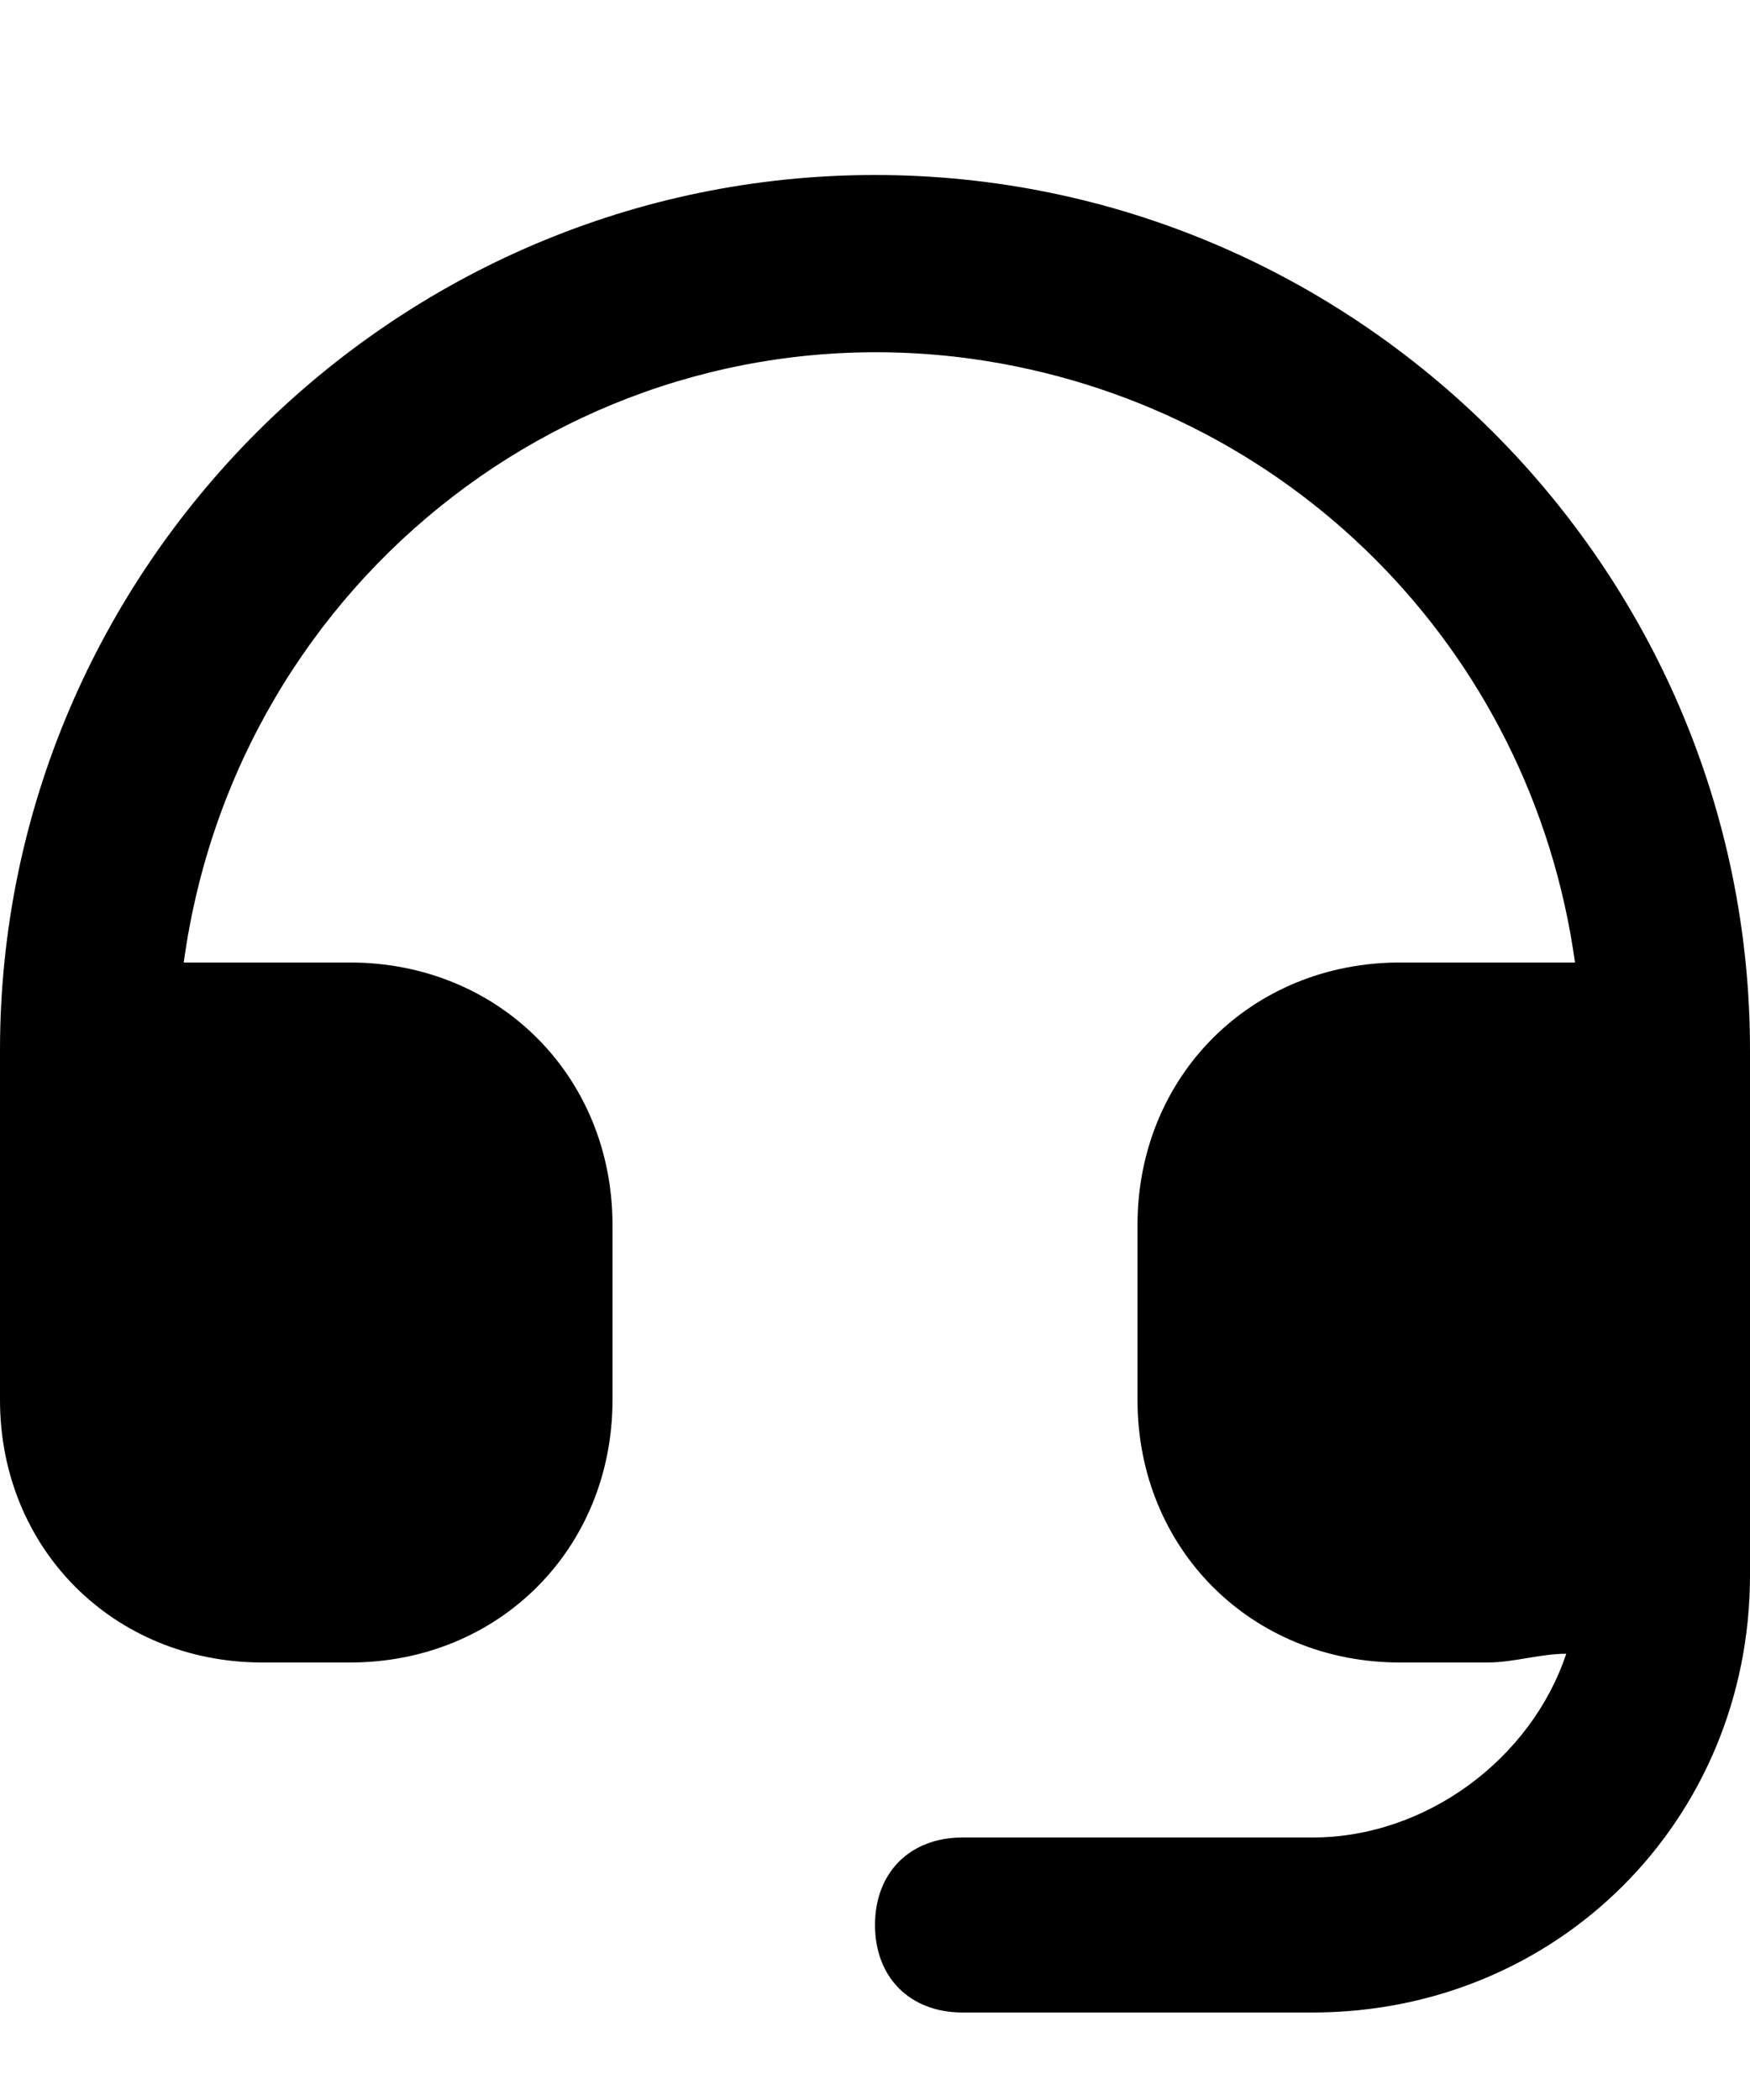
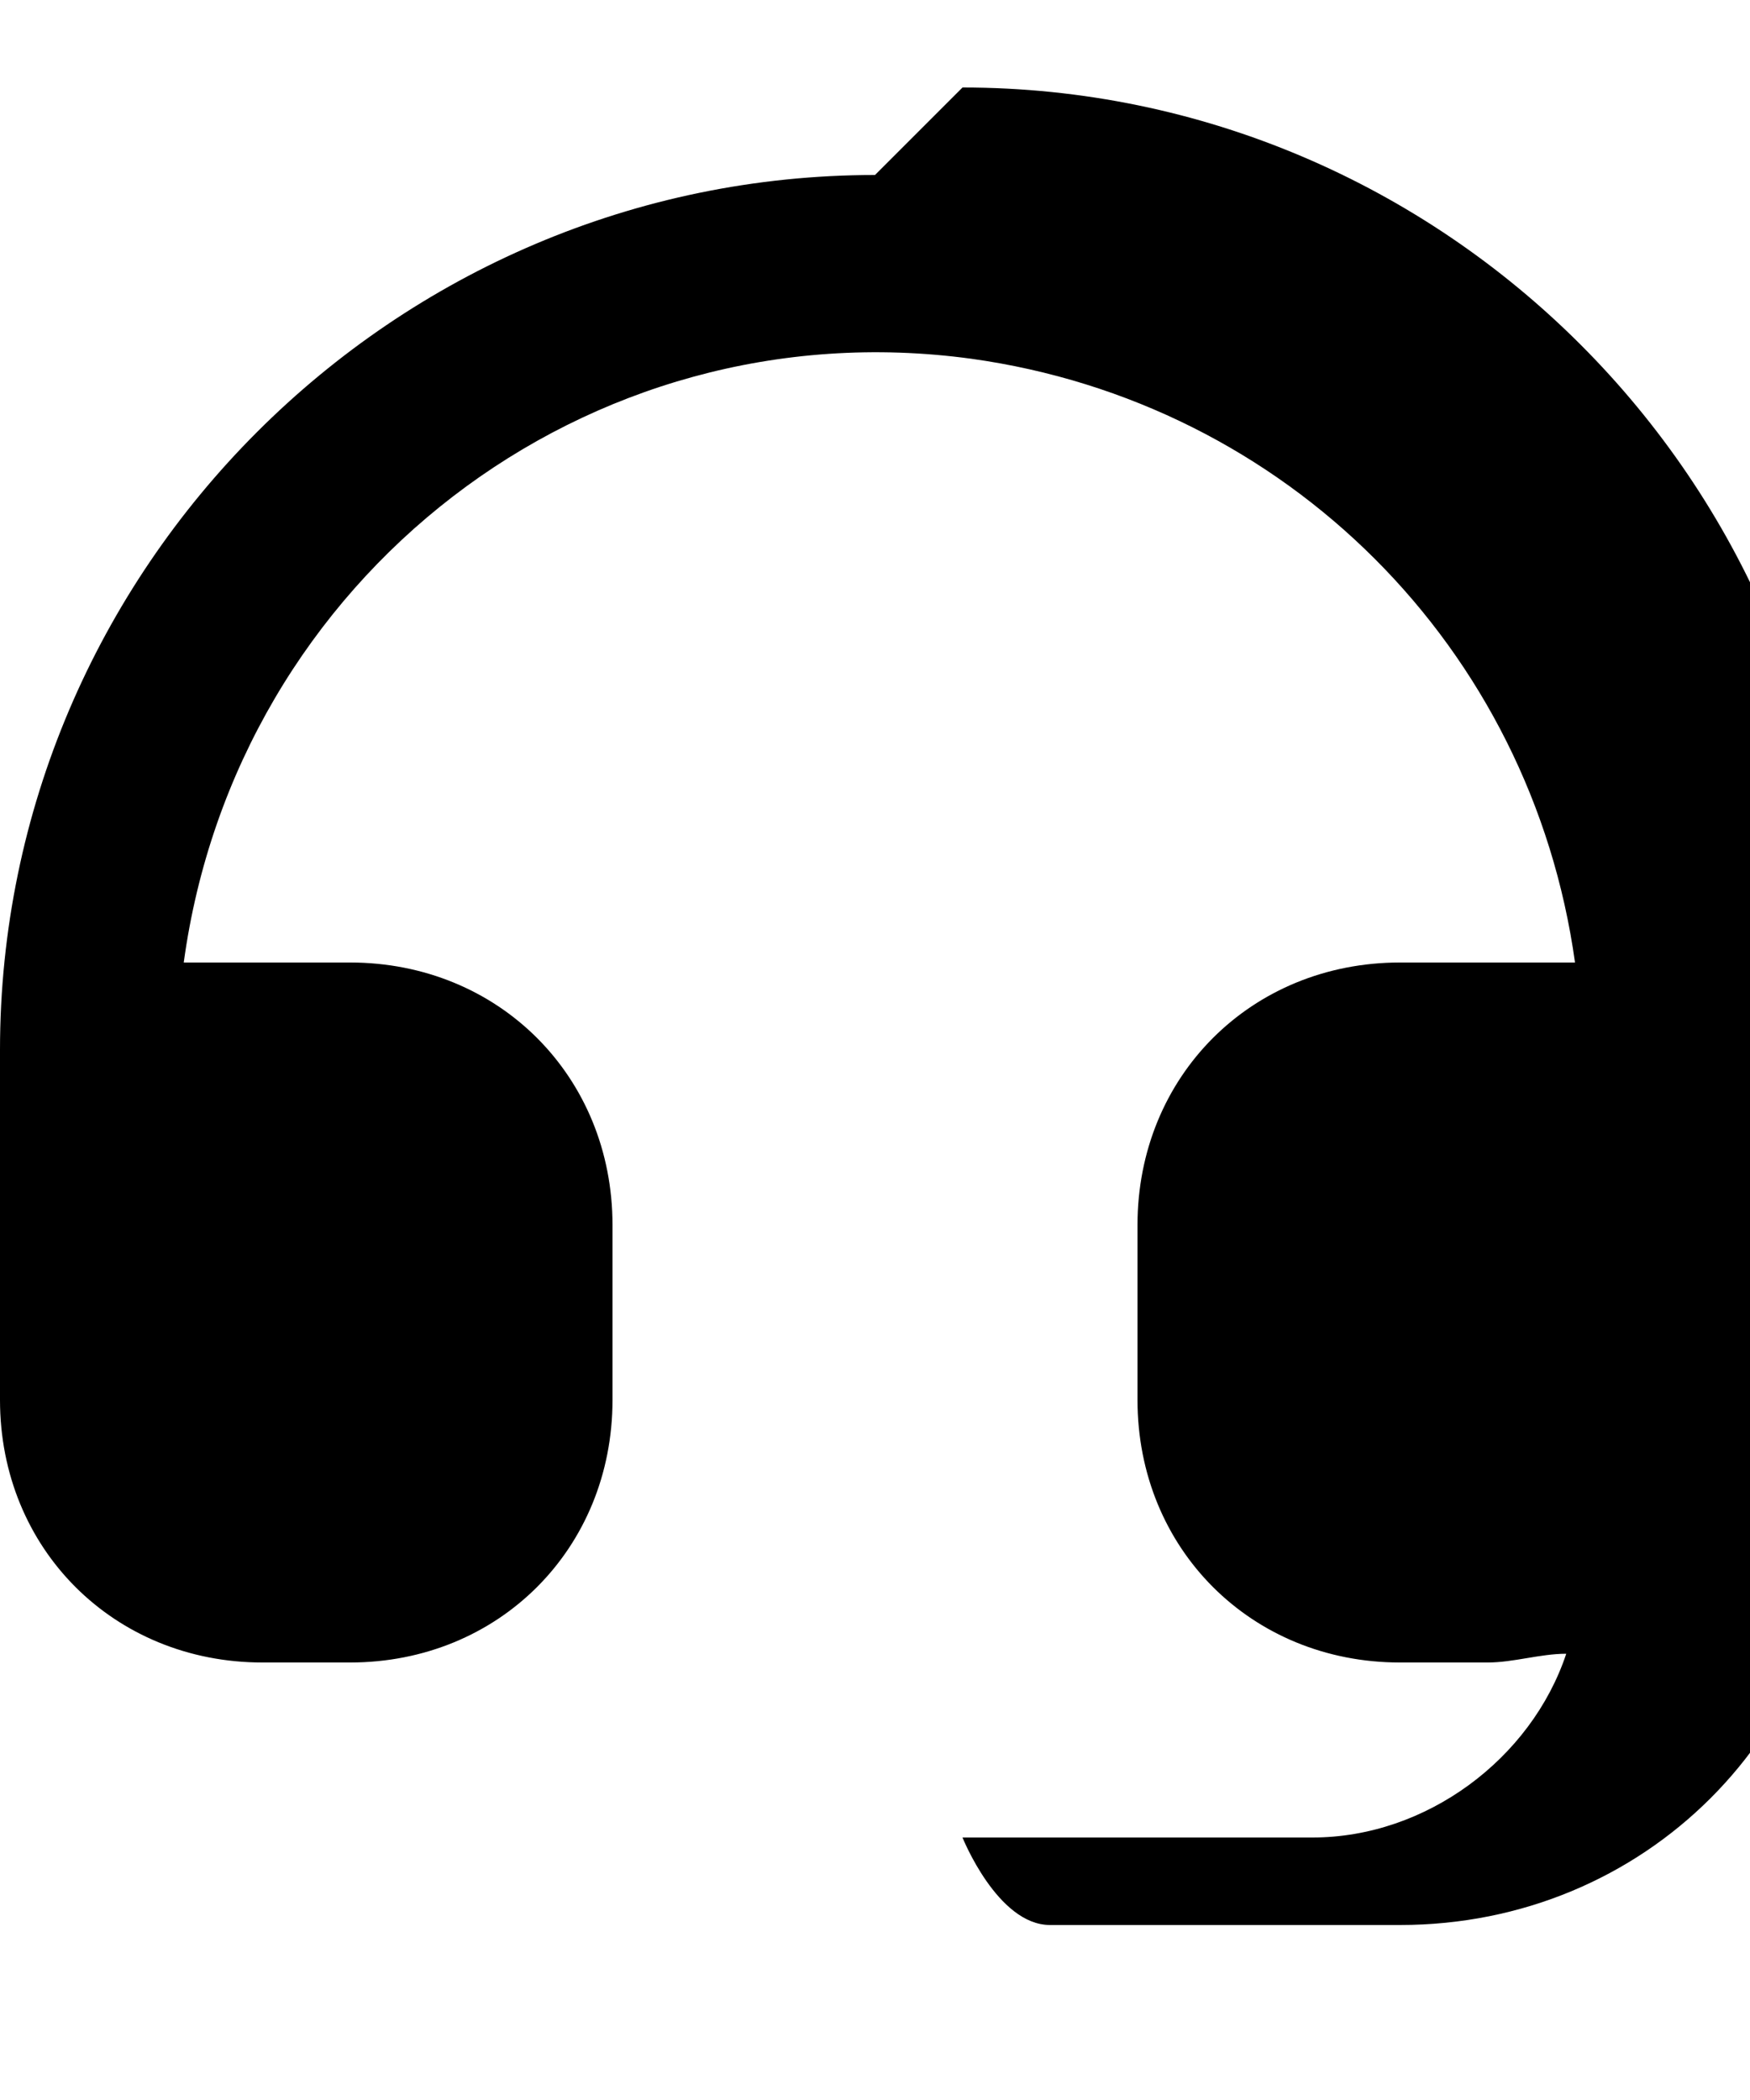
<svg xmlns="http://www.w3.org/2000/svg" viewBox="0 0 20 24" fill="currentColor">
-   <path d="M10 2C4.5 2 0 6.5 0 12v4c0 1.7 1.3 3 3 3h1c1.7 0 3-1.3 3-3v-2c0-1.7-1.3-3-3-3H2.1c.6-4.4 4.6-7.5 9-6.9 3.6.5 6.4 3.3 6.9 6.9h-2c-1.7 0-3 1.3-3 3v2c0 1.7 1.3 3 3 3h1c.3 0 .6-.1.9-.1-.4 1.2-1.6 2.1-2.9 2.1h-4c-.6 0-1 .4-1 1s.4 1 1 1h4c2.8 0 5-2.2 5-5v-6c0-5.5-4.5-10-10-10z" />
+   <path d="M10 2C4.5 2 0 6.5 0 12v4c0 1.7 1.3 3 3 3h1c1.7 0 3-1.3 3-3v-2c0-1.7-1.3-3-3-3H2.1c.6-4.4 4.6-7.5 9-6.9 3.6.5 6.4 3.3 6.9 6.9h-2c-1.7 0-3 1.3-3 3v2c0 1.7 1.3 3 3 3h1c.3 0 .6-.1.9-.1-.4 1.2-1.6 2.1-2.9 2.1h-4s.4 1 1 1h4c2.8 0 5-2.2 5-5v-6c0-5.5-4.5-10-10-10z" />
</svg>